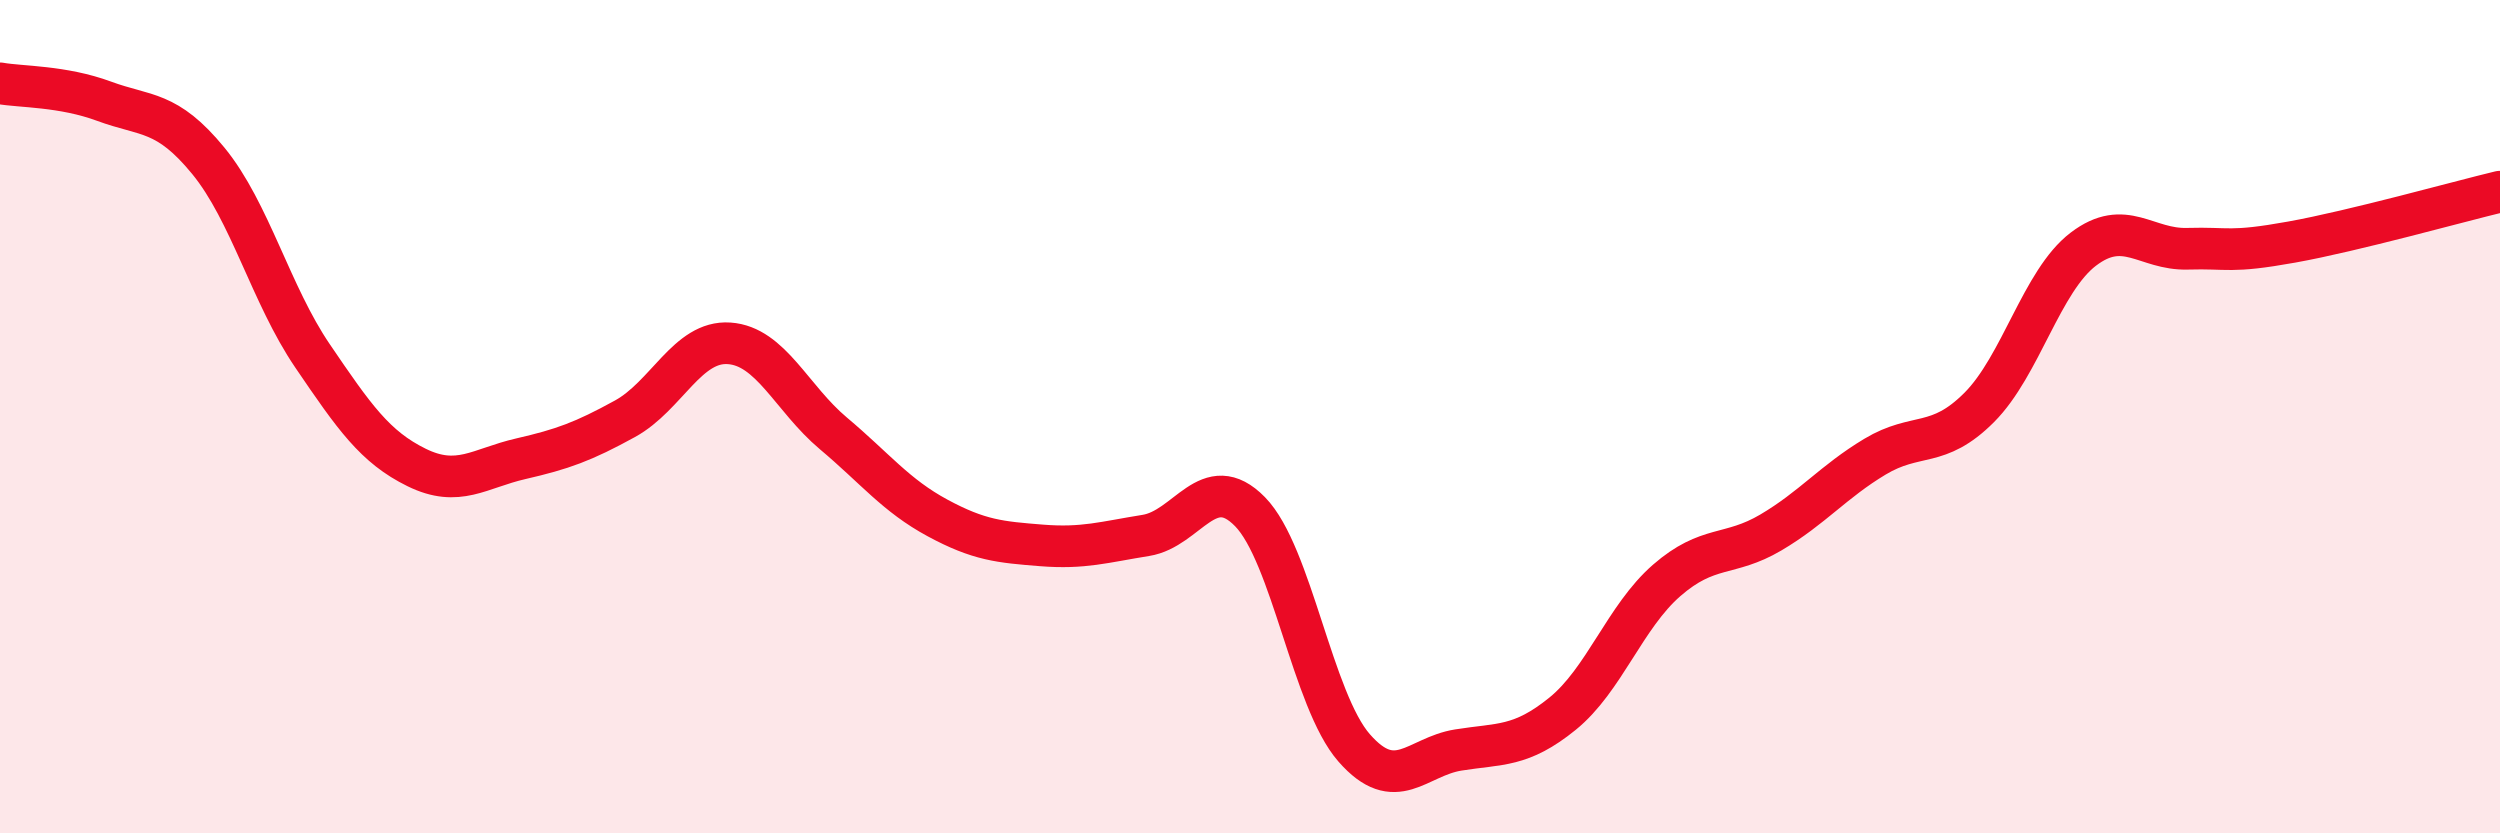
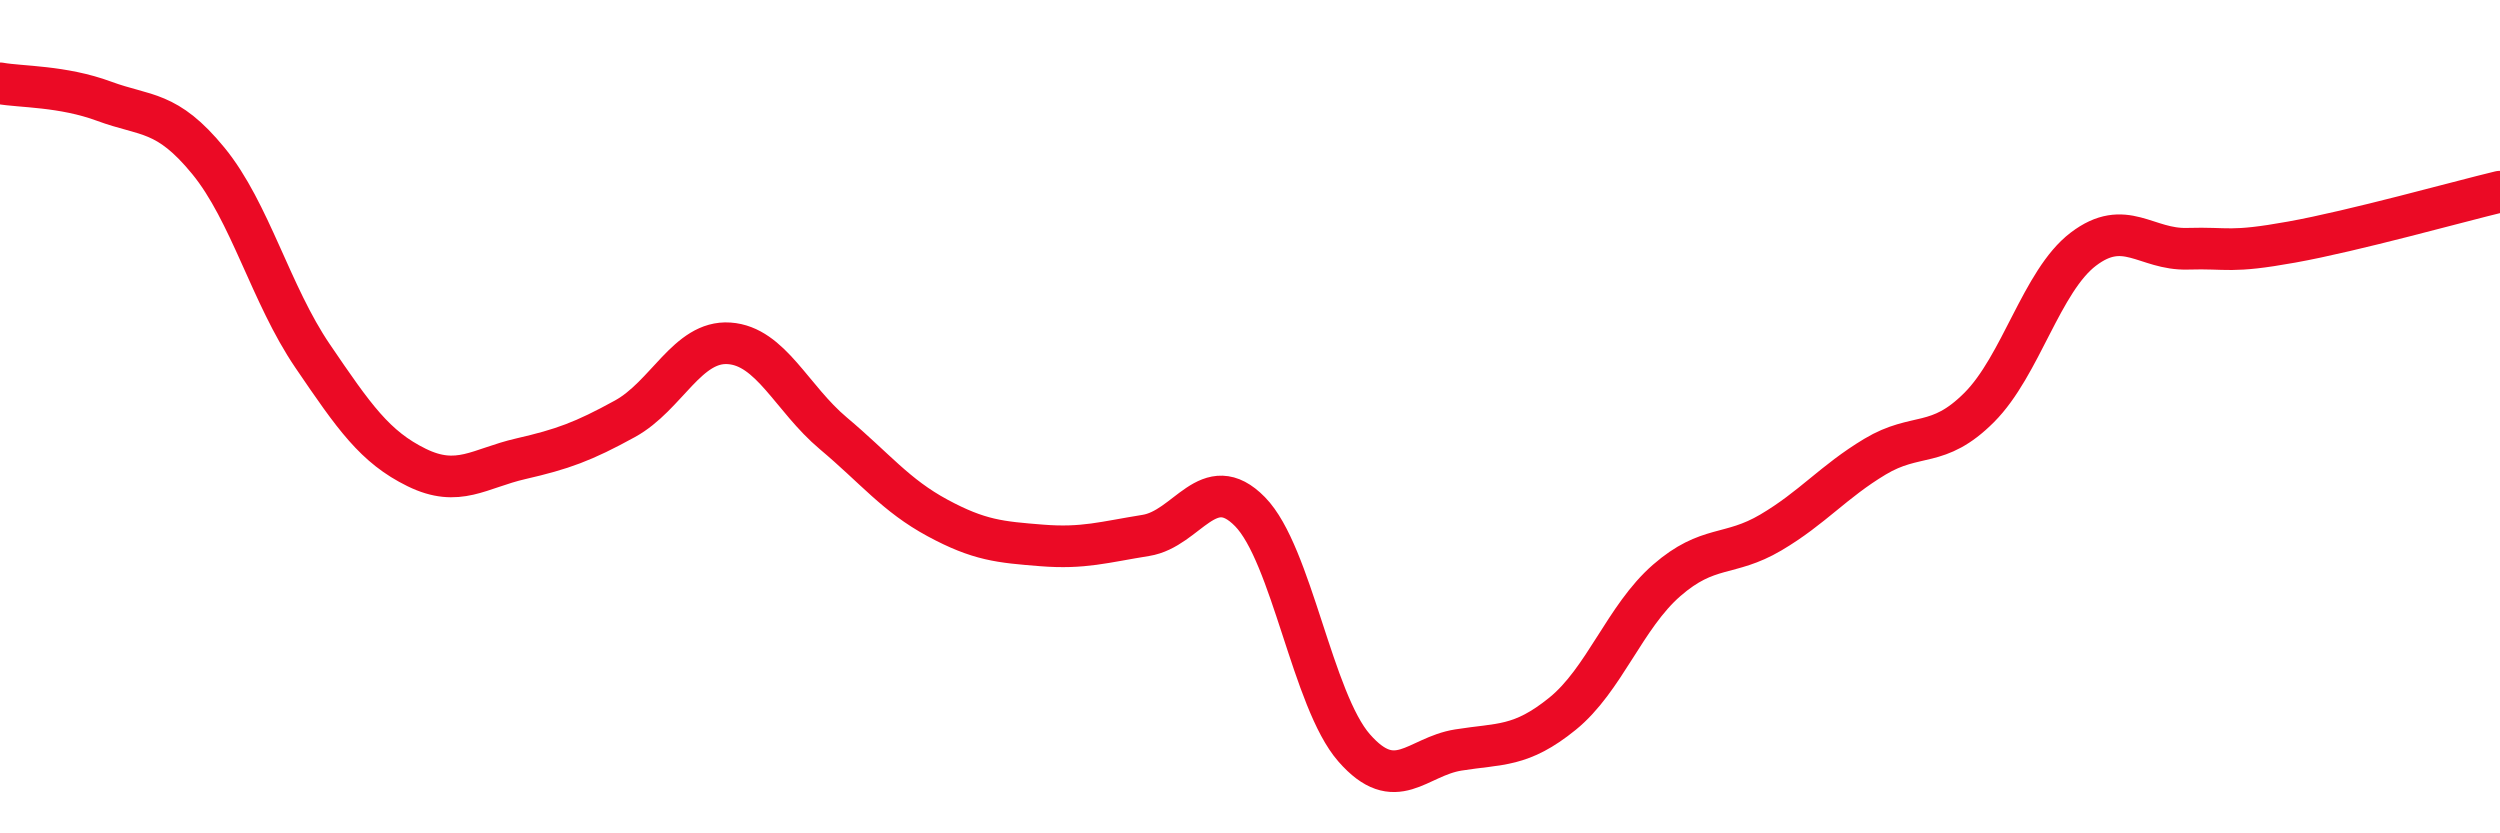
<svg xmlns="http://www.w3.org/2000/svg" width="60" height="20" viewBox="0 0 60 20">
-   <path d="M 0,2 C 0.5,2.09 1.5,2.06 2.5,2.43 C 3.5,2.8 4,2.64 5,3.86 C 6,5.08 6.5,7.07 7.5,8.54 C 8.5,10.01 9,10.73 10,11.22 C 11,11.71 11.5,11.24 12.5,11.01 C 13.5,10.78 14,10.6 15,10.05 C 16,9.5 16.5,8.17 17.5,8.24 C 18.5,8.31 19,9.56 20,10.4 C 21,11.24 21.5,11.89 22.5,12.43 C 23.5,12.97 24,13.01 25,13.09 C 26,13.17 26.5,13.01 27.5,12.85 C 28.5,12.69 29,11.26 30,12.28 C 31,13.3 31.5,16.81 32.5,17.95 C 33.5,19.09 34,18.16 35,18 C 36,17.84 36.5,17.94 37.5,17.13 C 38.5,16.32 39,14.8 40,13.93 C 41,13.06 41.5,13.37 42.5,12.78 C 43.5,12.19 44,11.56 45,10.96 C 46,10.36 46.5,10.78 47.5,9.78 C 48.5,8.78 49,6.74 50,5.98 C 51,5.22 51.5,6 52.5,5.97 C 53.5,5.94 53.5,6.08 55,5.81 C 56.5,5.54 59,4.84 60,4.6L60 20L0 20Z" fill="#EB0A25" opacity="0.1" stroke-linecap="round" stroke-linejoin="round" />
  <path d="M 0,2 C 0.5,2.09 1.5,2.06 2.5,2.43 C 3.5,2.8 4,2.64 5,3.86 C 6,5.08 6.5,7.07 7.5,8.54 C 8.5,10.01 9,10.73 10,11.22 C 11,11.71 11.5,11.24 12.5,11.01 C 13.5,10.78 14,10.6 15,10.05 C 16,9.5 16.5,8.17 17.5,8.24 C 18.5,8.31 19,9.56 20,10.4 C 21,11.24 21.5,11.89 22.5,12.43 C 23.5,12.97 24,13.01 25,13.09 C 26,13.17 26.5,13.01 27.5,12.85 C 28.5,12.69 29,11.26 30,12.28 C 31,13.3 31.5,16.81 32.5,17.95 C 33.5,19.09 34,18.16 35,18 C 36,17.84 36.5,17.94 37.5,17.13 C 38.5,16.32 39,14.8 40,13.93 C 41,13.06 41.5,13.37 42.5,12.78 C 43.5,12.19 44,11.56 45,10.96 C 46,10.36 46.5,10.78 47.5,9.78 C 48.5,8.78 49,6.74 50,5.98 C 51,5.22 51.5,6 52.5,5.97 C 53.5,5.94 53.5,6.08 55,5.81 C 56.5,5.54 59,4.84 60,4.6" stroke="#EB0A25" stroke-width="1" fill="none" stroke-linecap="round" stroke-linejoin="round" />
</svg>